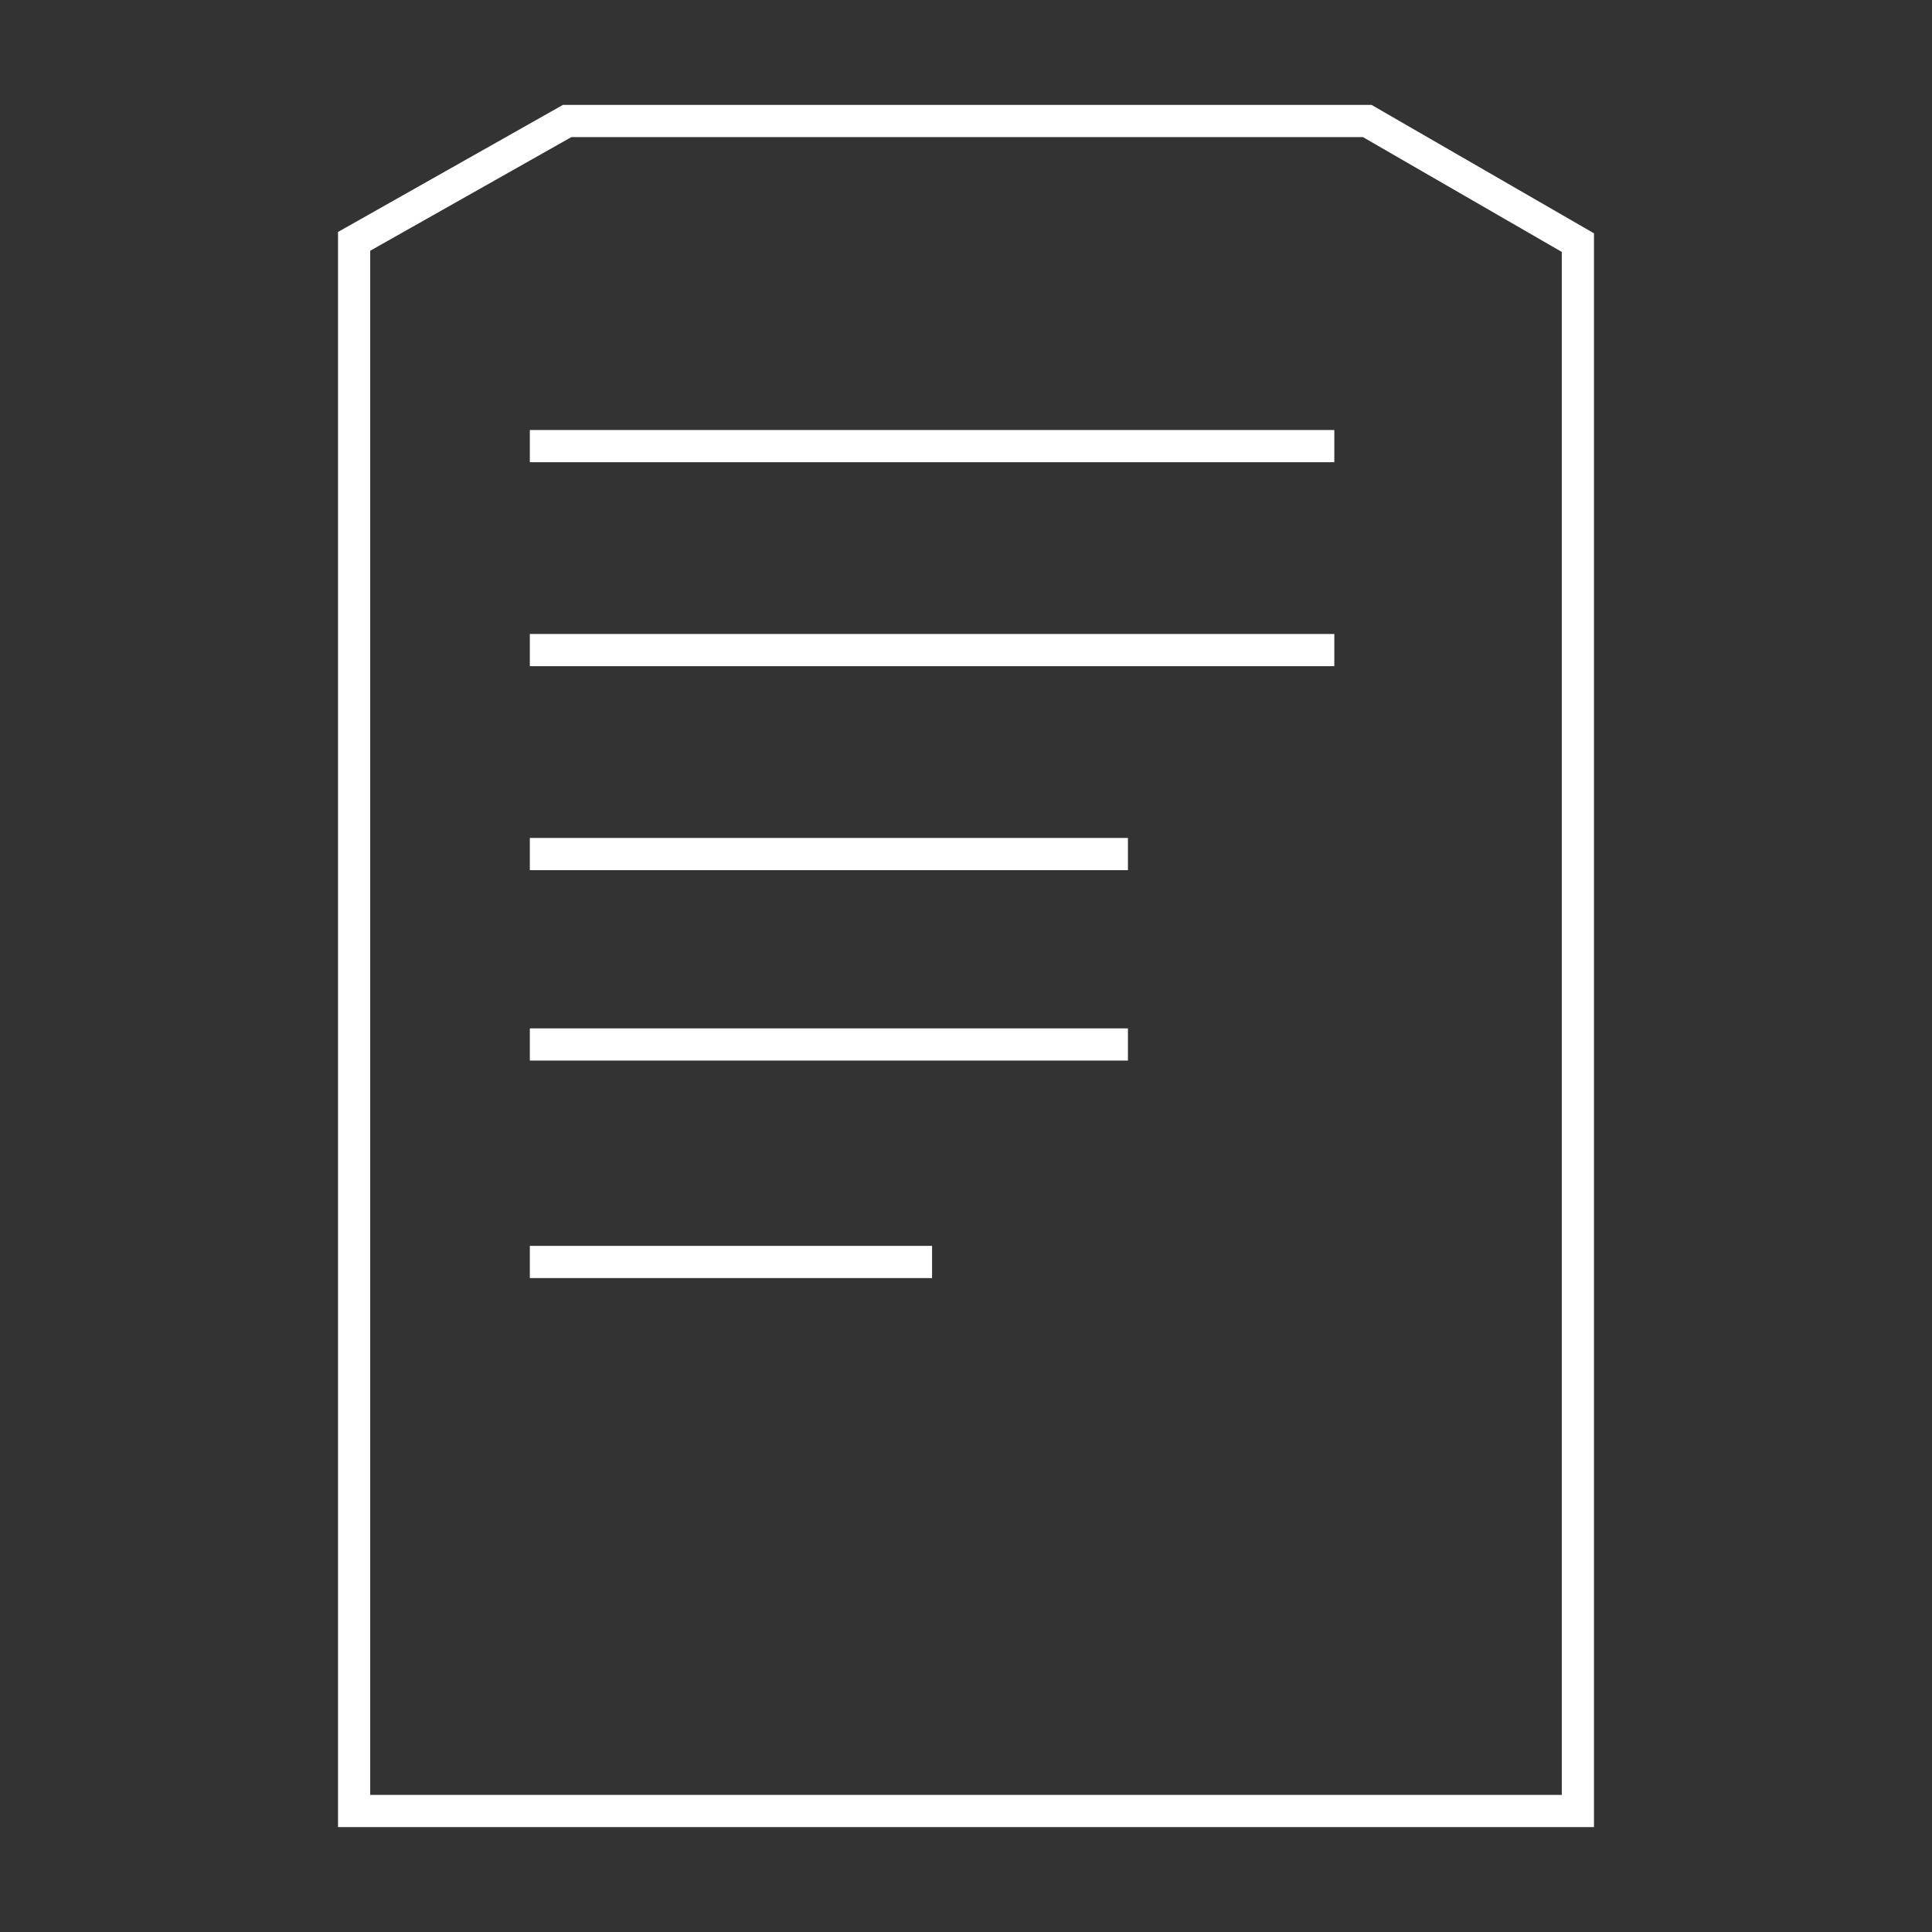
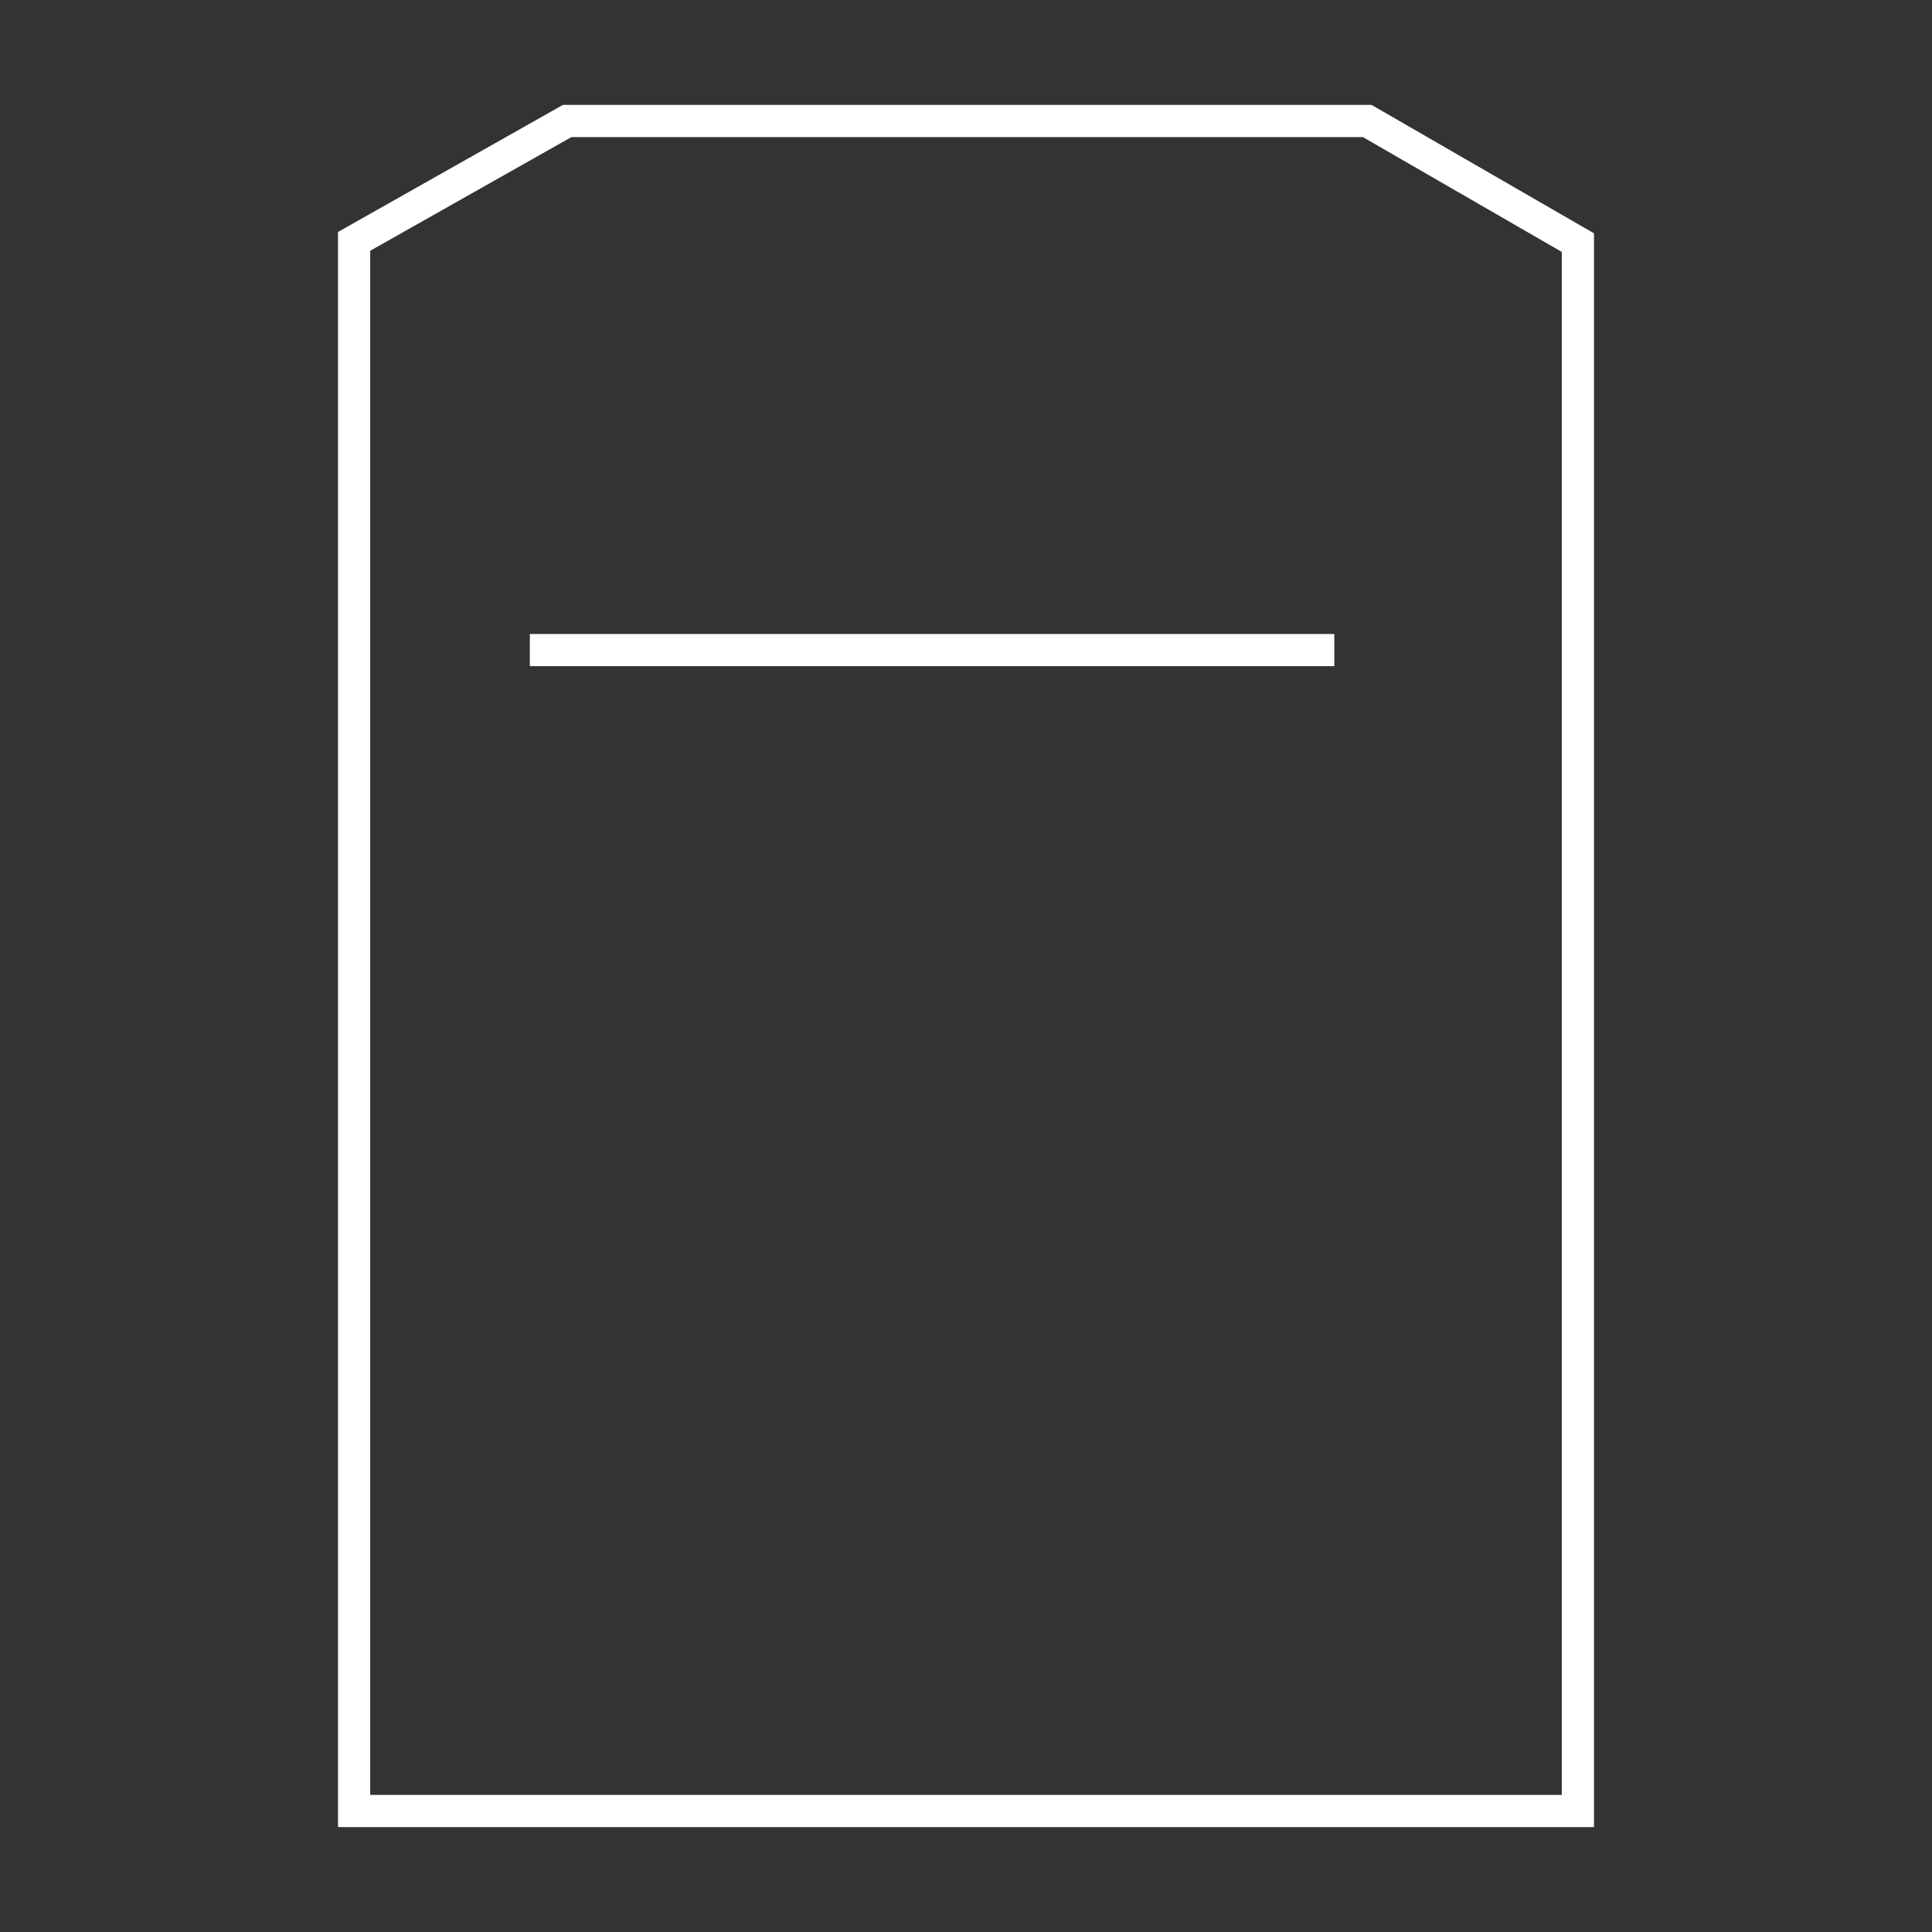
<svg xmlns="http://www.w3.org/2000/svg" id="Layer_1" data-name="Layer 1" width="1080" height="1080" viewBox="0 0 1080 1080">
  <rect x="0" y="0" width="1080" height="1080" fill="#333333" stroke="none" />
  <defs>
    <style>.cls-1{fill:none;stroke:#fff;stroke-miterlimit:10;stroke-width:18px;}</style>
  </defs>
  <polygon class="cls-1" points="882.05 279.62 882.05 135.63 764.29 67.64 317.04 67.64 197.95 134.92 197.95 1012.36 882.05 1012.36 882.05 744.01 882.05 279.62" />
-   <line class="cls-1" x1="296.18" y1="249.38" x2="745.89" y2="249.38" />
  <line class="cls-1" x1="296.18" y1="363.4" x2="745.89" y2="363.4" />
-   <line class="cls-1" x1="296.18" y1="477.42" x2="630.53" y2="477.42" />
-   <line class="cls-1" x1="296.18" y1="583.87" x2="630.53" y2="583.87" />
-   <line class="cls-1" x1="296.18" y1="705.45" x2="521.03" y2="705.45" />
</svg>